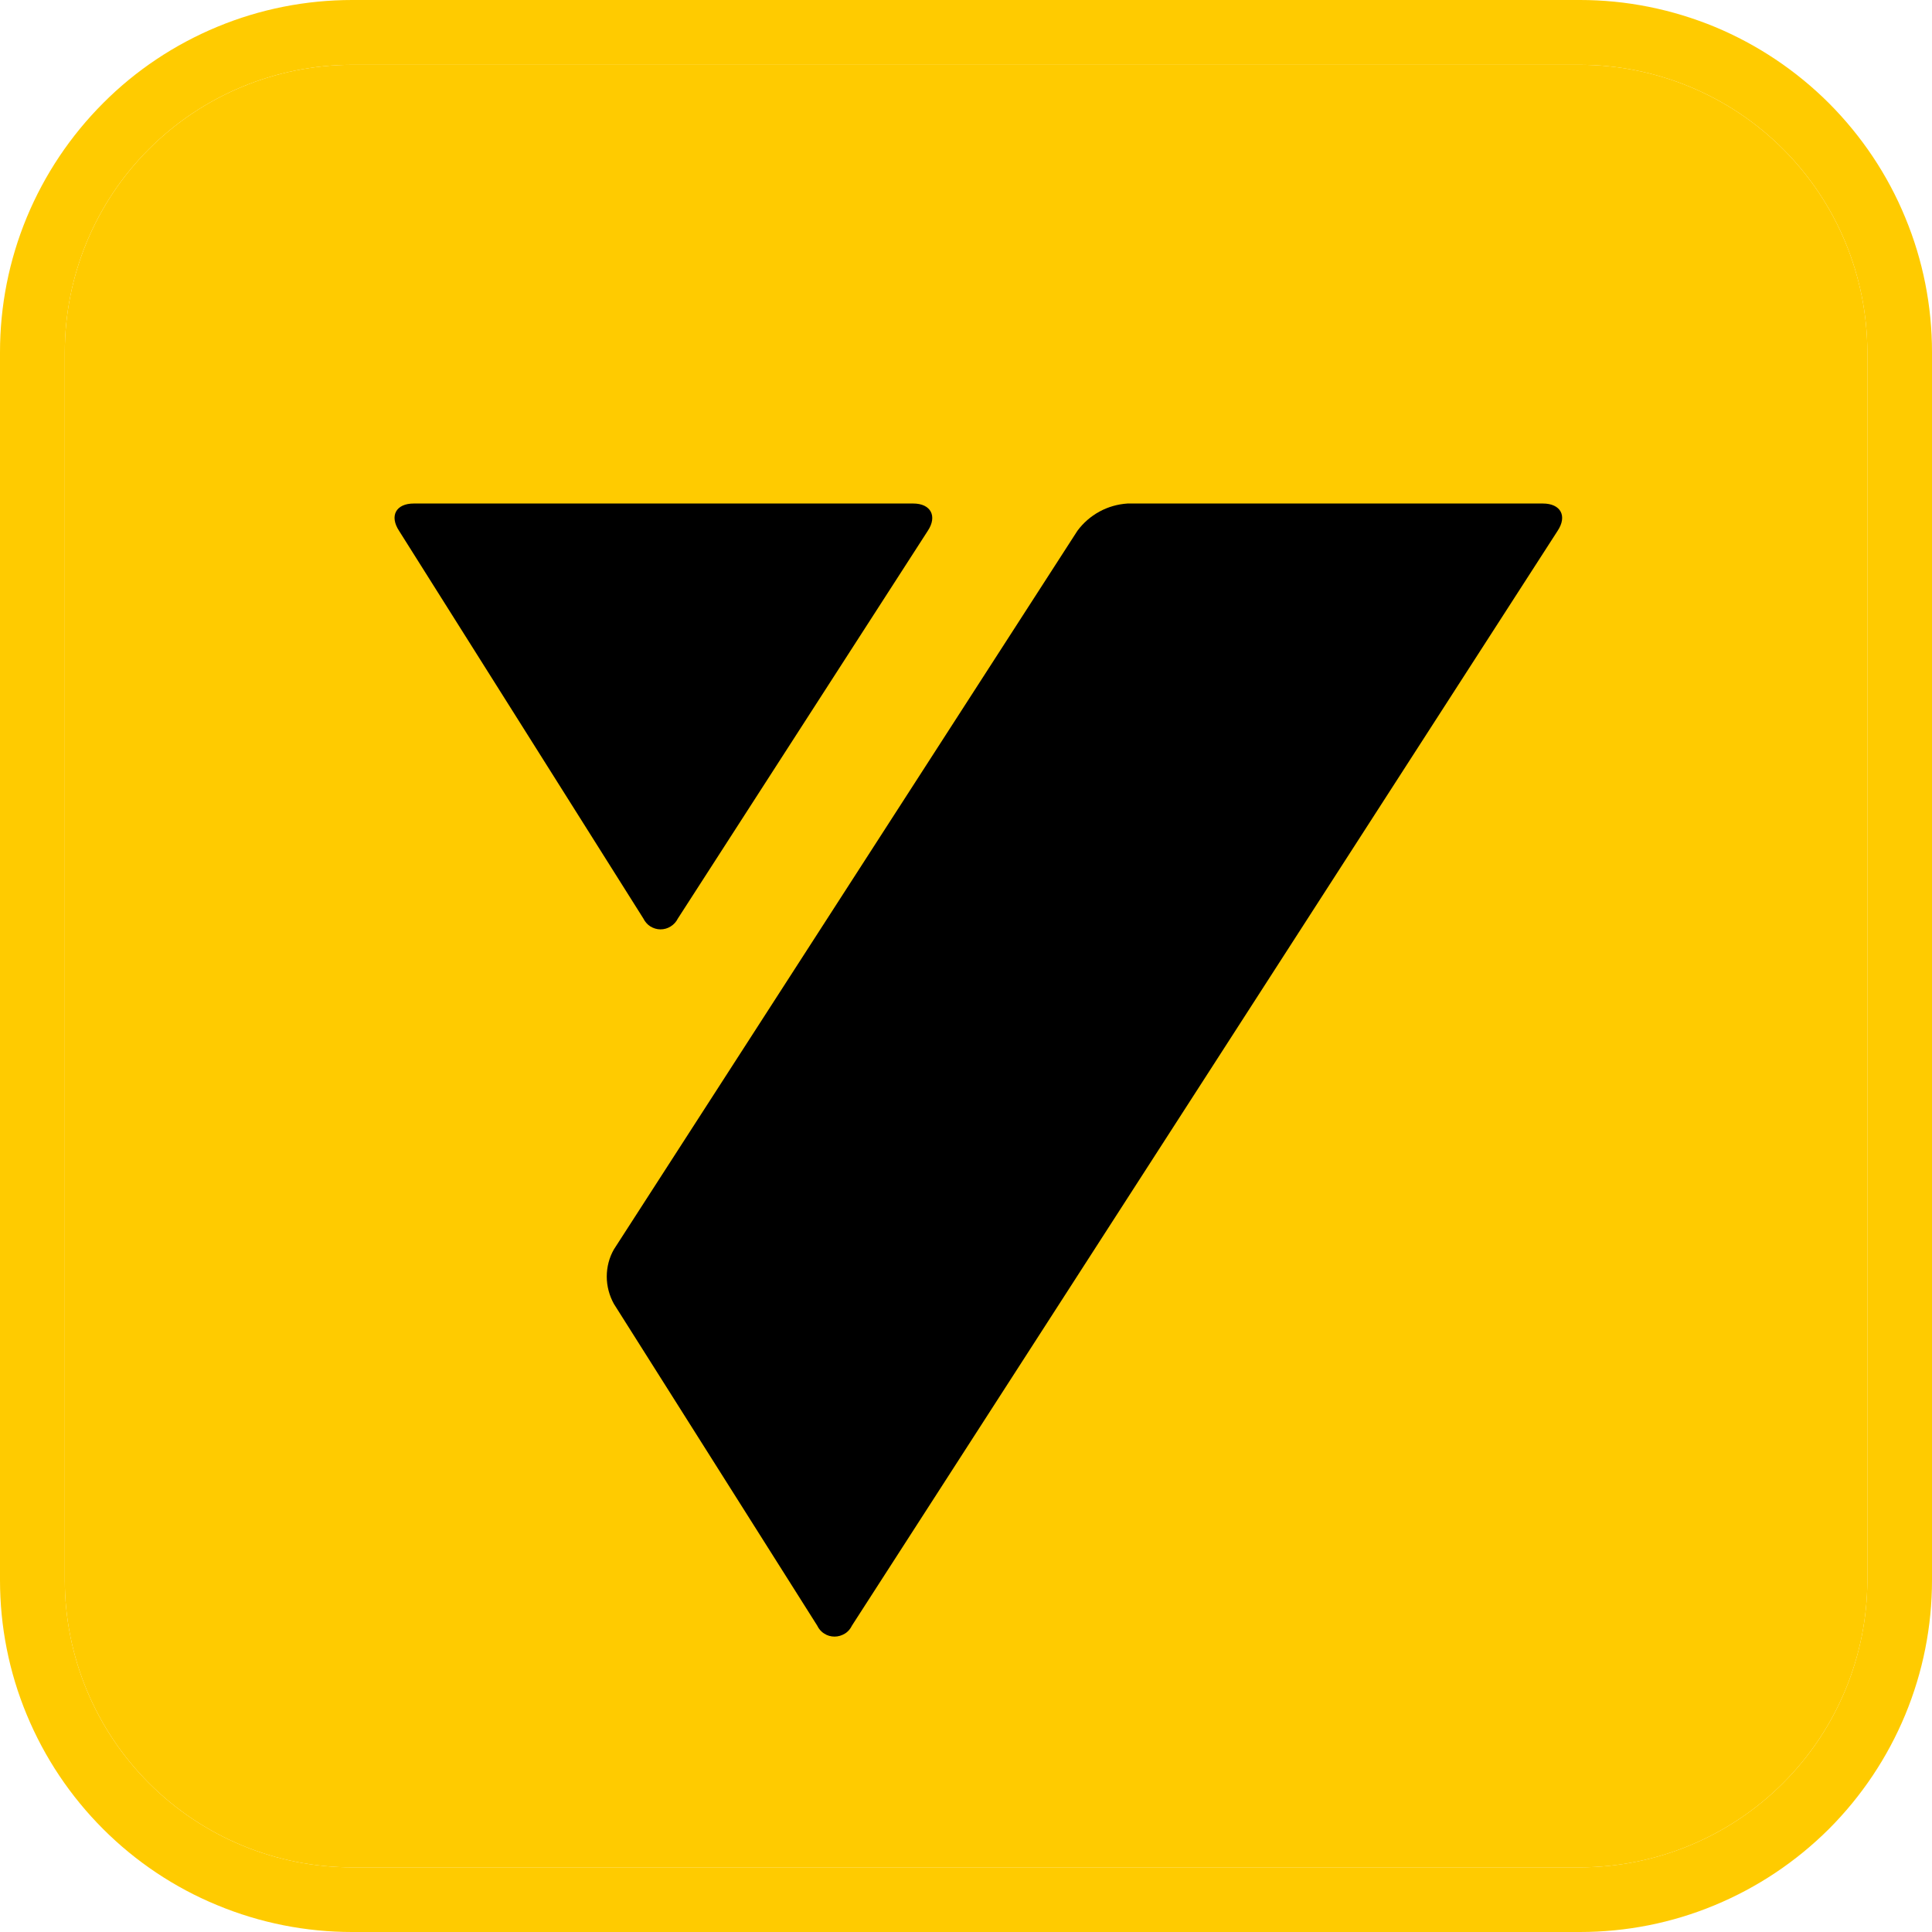
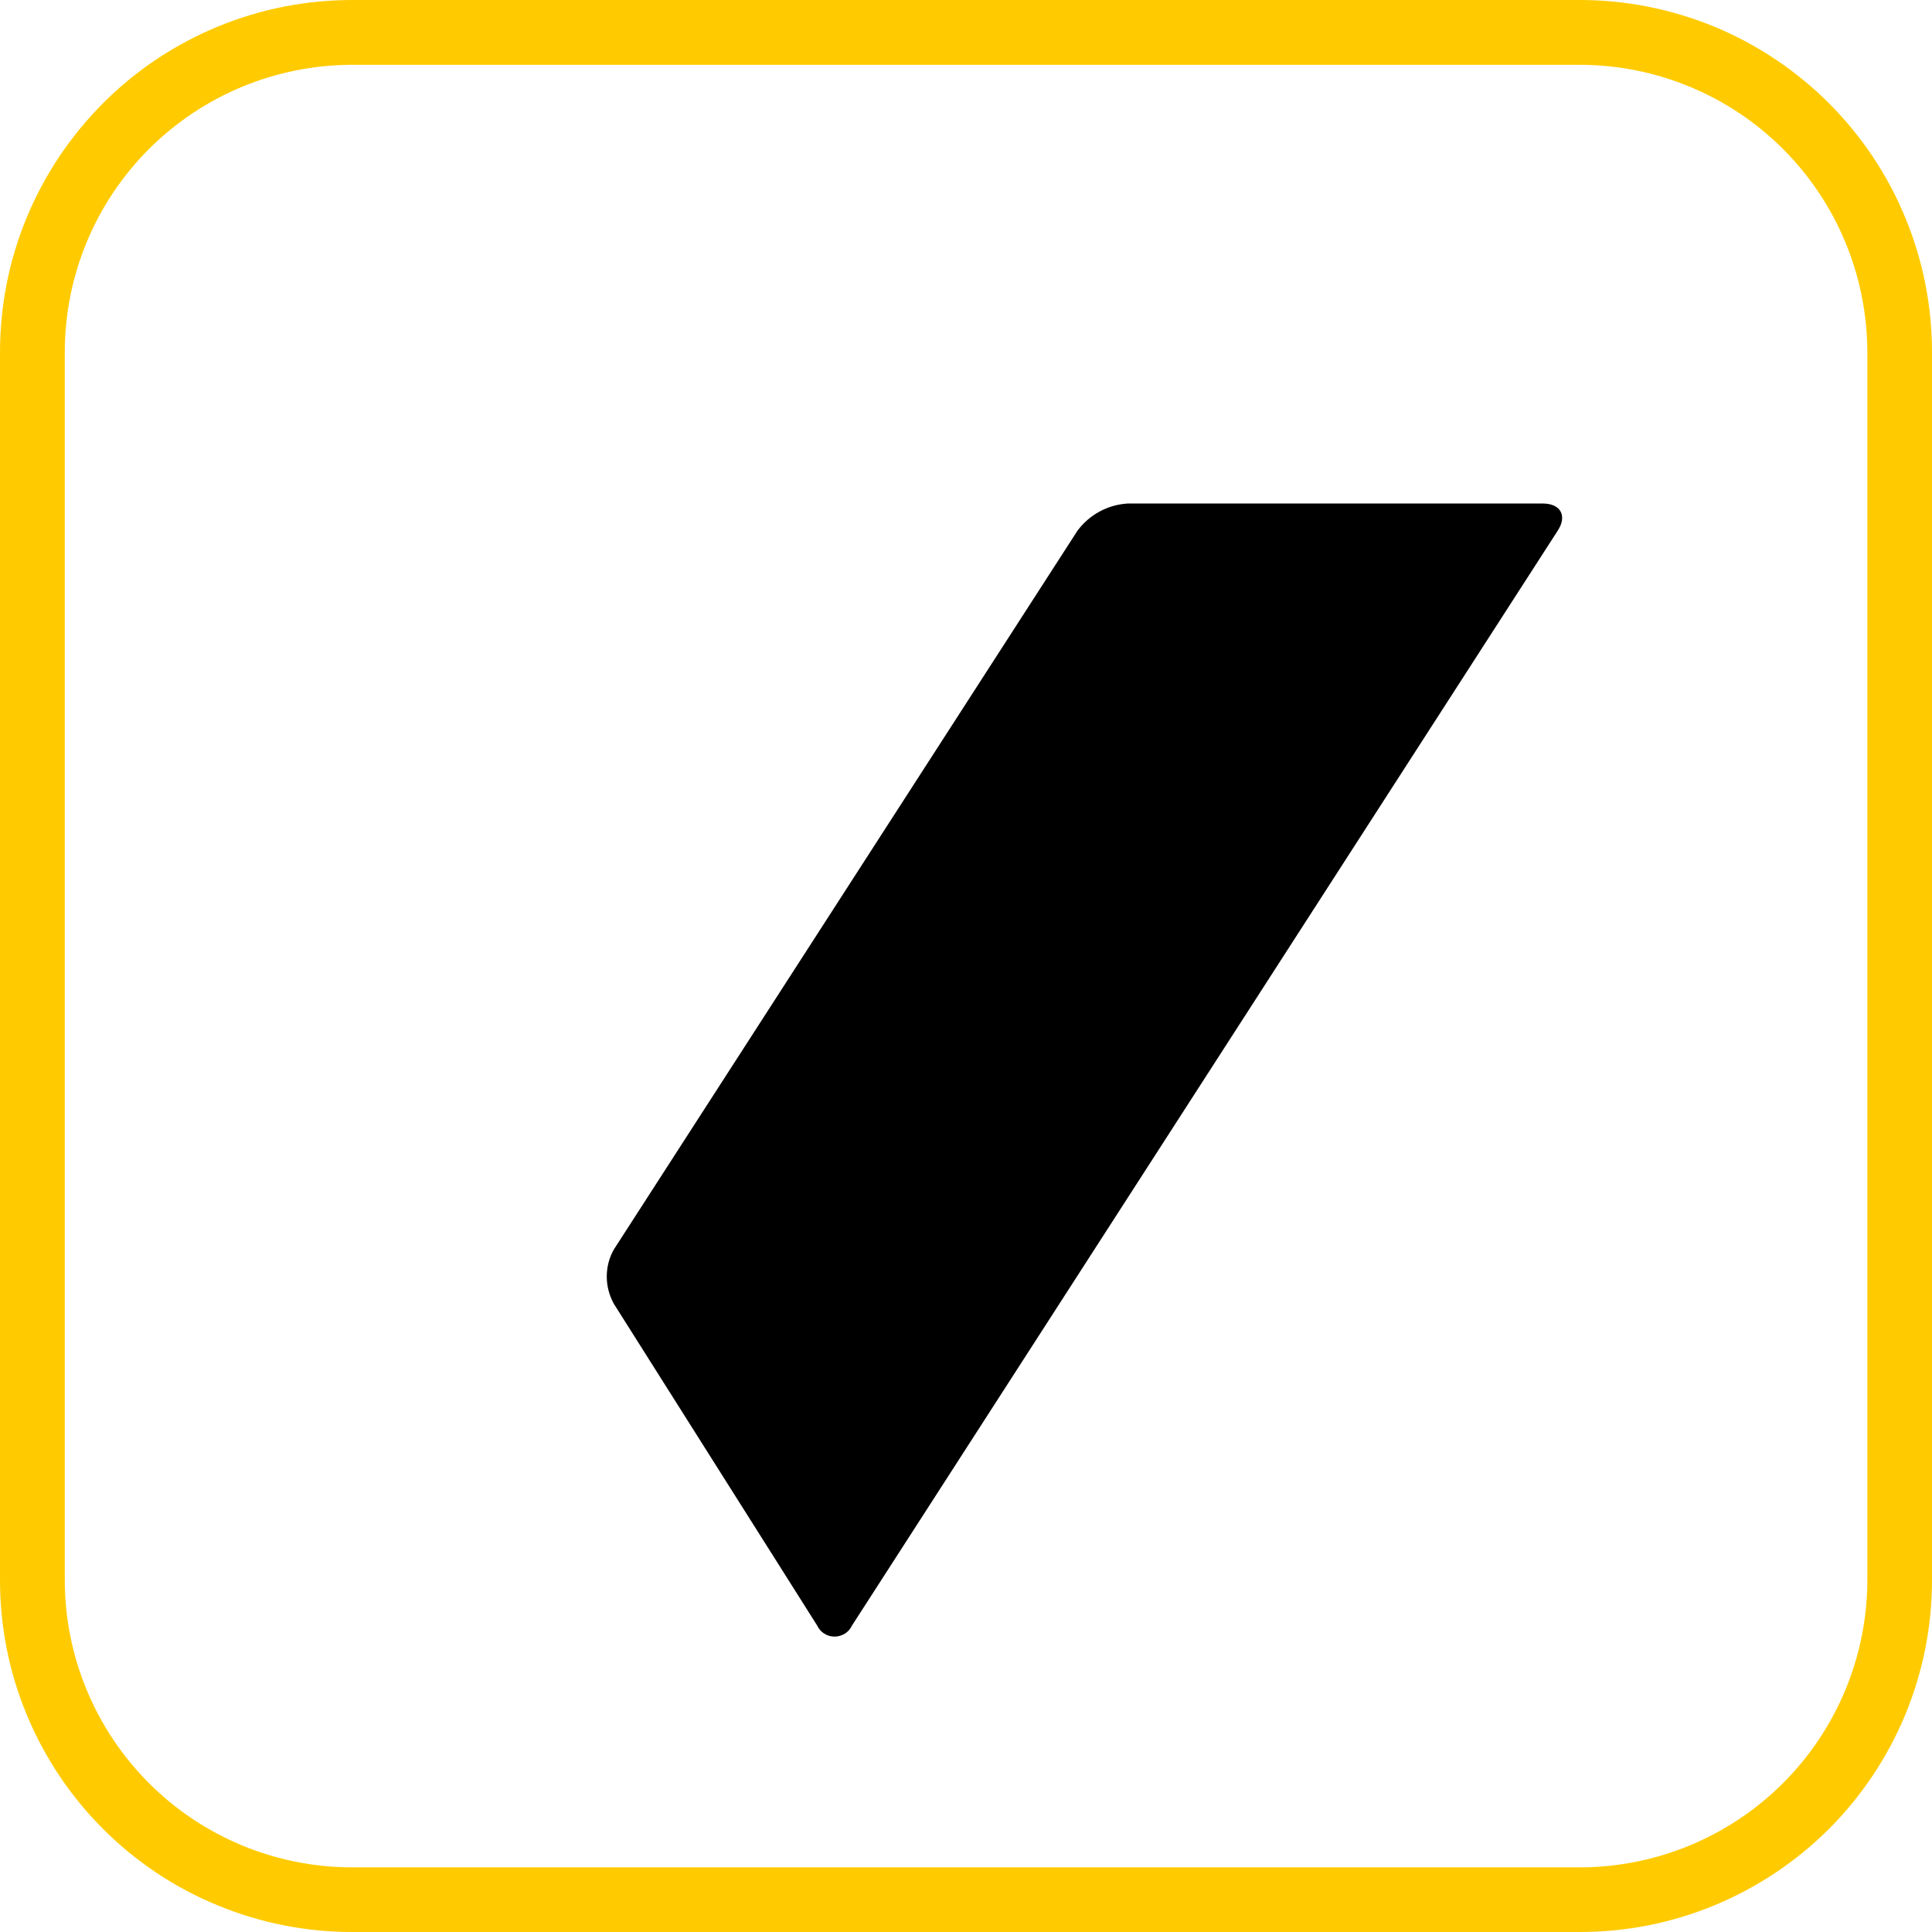
<svg xmlns="http://www.w3.org/2000/svg" width="50" height="50" viewBox="0 0 50 50" fill="none">
  <path d="M40.894 0H9.114C7.917 0 6.732 0.234 5.625 0.693C4.518 1.152 3.514 1.82 2.669 2.669C1.825 3.514 1.152 4.518 0.693 5.625C0.234 6.732 0 7.917 0 9.114V40.894C0 42.091 0.234 43.276 0.693 44.379C1.152 45.486 1.82 46.486 2.669 47.335C3.514 48.18 4.518 48.852 5.625 49.307C6.732 49.766 7.913 50 9.11 50H40.89C42.087 50 43.272 49.766 44.375 49.307C45.482 48.848 46.482 48.18 47.331 47.335C48.175 46.49 48.848 45.486 49.307 44.379C49.766 43.272 50 42.091 50 40.894V9.114C50 7.917 49.766 6.732 49.307 5.629C48.852 4.522 48.18 3.522 47.335 2.673C46.49 1.829 45.486 1.156 44.383 0.697C43.272 0.238 42.087 0 40.894 0ZM48.327 40.894C48.323 42.866 47.54 44.752 46.146 46.146C44.752 47.54 42.862 48.323 40.894 48.327H9.114C7.142 48.327 5.252 47.544 3.858 46.15C2.464 44.756 1.677 42.866 1.677 40.894V9.114C1.677 7.142 2.46 5.252 3.854 3.858C5.248 2.464 7.138 1.681 9.11 1.677H40.89C42.862 1.681 44.752 2.464 46.146 3.858C47.54 5.252 48.323 7.142 48.327 9.114V40.894Z" fill="#FFCB00" />
-   <path d="M48.327 40.894C48.323 42.866 47.54 44.752 46.146 46.146C44.752 47.54 42.862 48.323 40.894 48.327H9.114C7.142 48.327 5.252 47.544 3.858 46.15C2.464 44.756 1.677 42.866 1.677 40.894V9.114C1.677 7.142 2.46 5.252 3.854 3.858C5.248 2.464 7.138 1.681 9.11 1.677H40.89C42.862 1.681 44.752 2.464 46.146 3.858C47.54 5.252 48.323 7.142 48.327 9.114V40.894Z" fill="#FFCB00" />
  <path d="M39.93 13.031H29.18C28.926 13.048 28.68 13.117 28.454 13.24C28.229 13.363 28.036 13.531 27.884 13.736L15.888 32.334C15.765 32.547 15.703 32.793 15.703 33.039C15.703 33.285 15.769 33.531 15.888 33.745L21.148 42.068C21.189 42.154 21.25 42.228 21.332 42.277C21.41 42.33 21.505 42.355 21.599 42.355C21.693 42.355 21.788 42.326 21.866 42.277C21.948 42.228 22.009 42.154 22.05 42.068L40.312 13.736C40.566 13.351 40.389 13.031 39.93 13.031Z" fill="black" />
-   <path d="M17.542 23.773L24.012 13.736C24.262 13.359 24.09 13.031 23.635 13.031H10.708C10.248 13.031 10.072 13.351 10.33 13.741L16.649 23.769C16.69 23.851 16.751 23.925 16.829 23.974C16.907 24.023 17.001 24.052 17.091 24.052C17.186 24.052 17.276 24.027 17.354 23.978C17.44 23.925 17.501 23.855 17.542 23.773Z" fill="black" />
</svg>